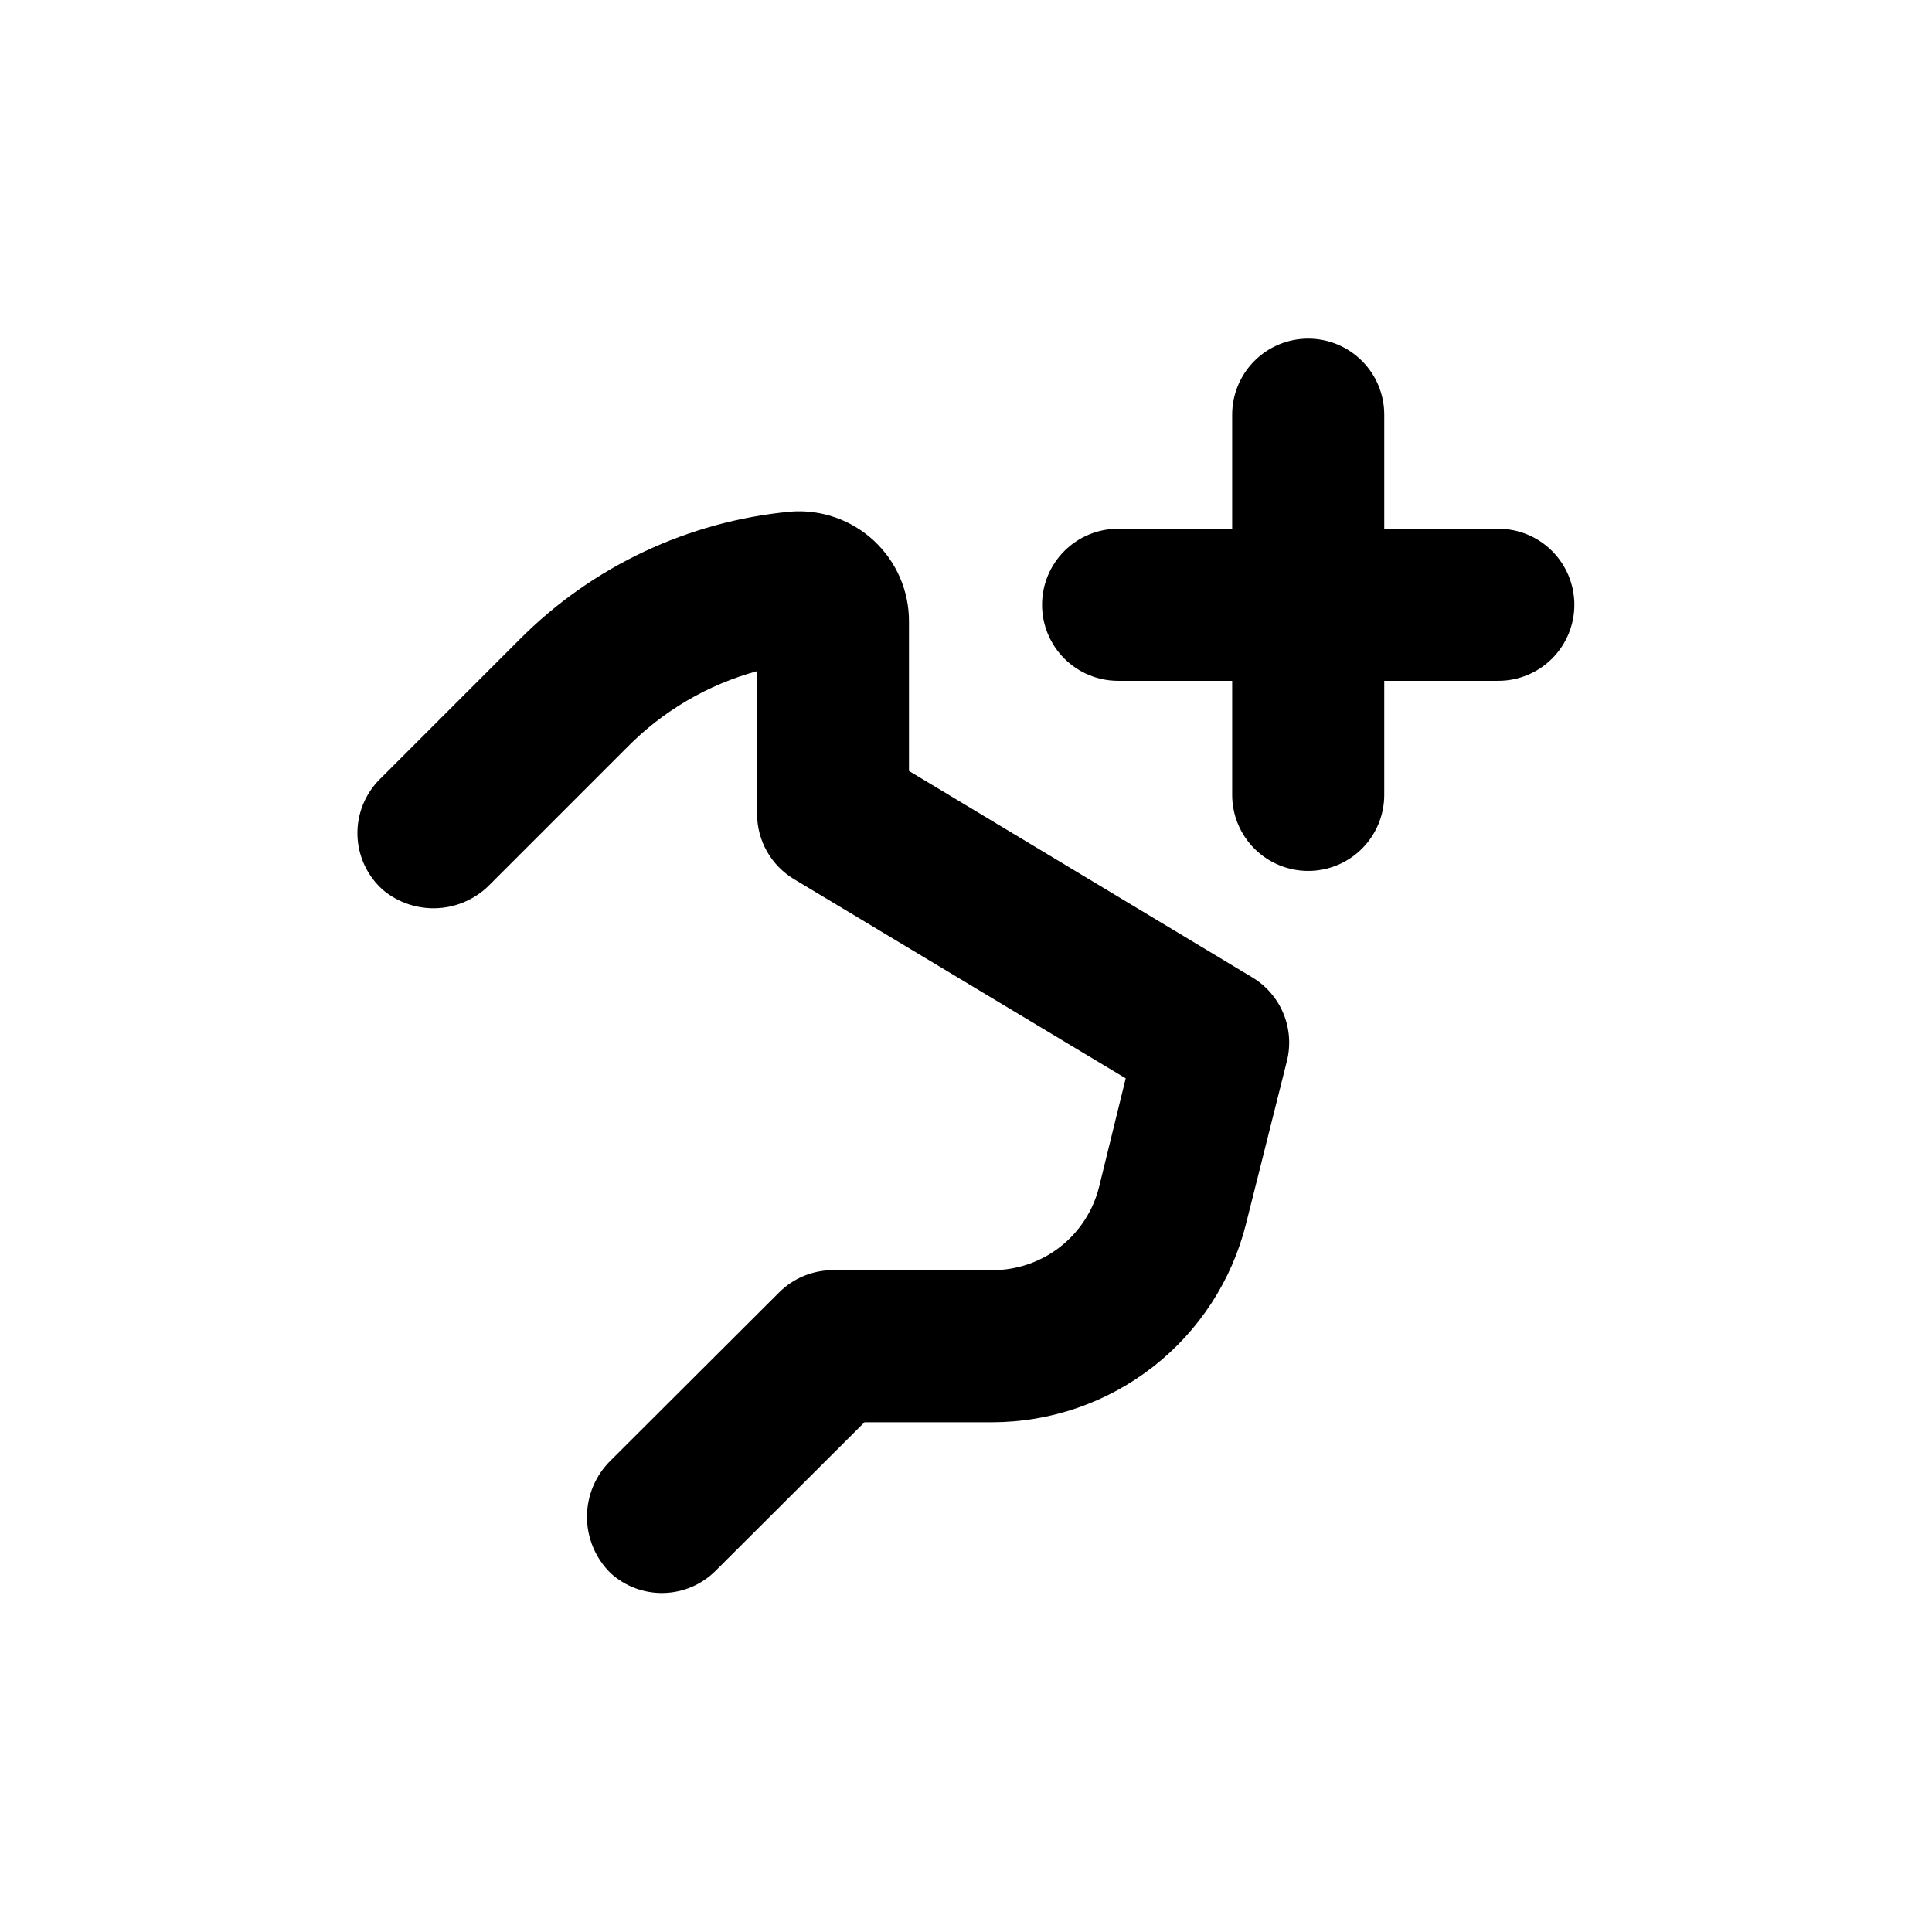
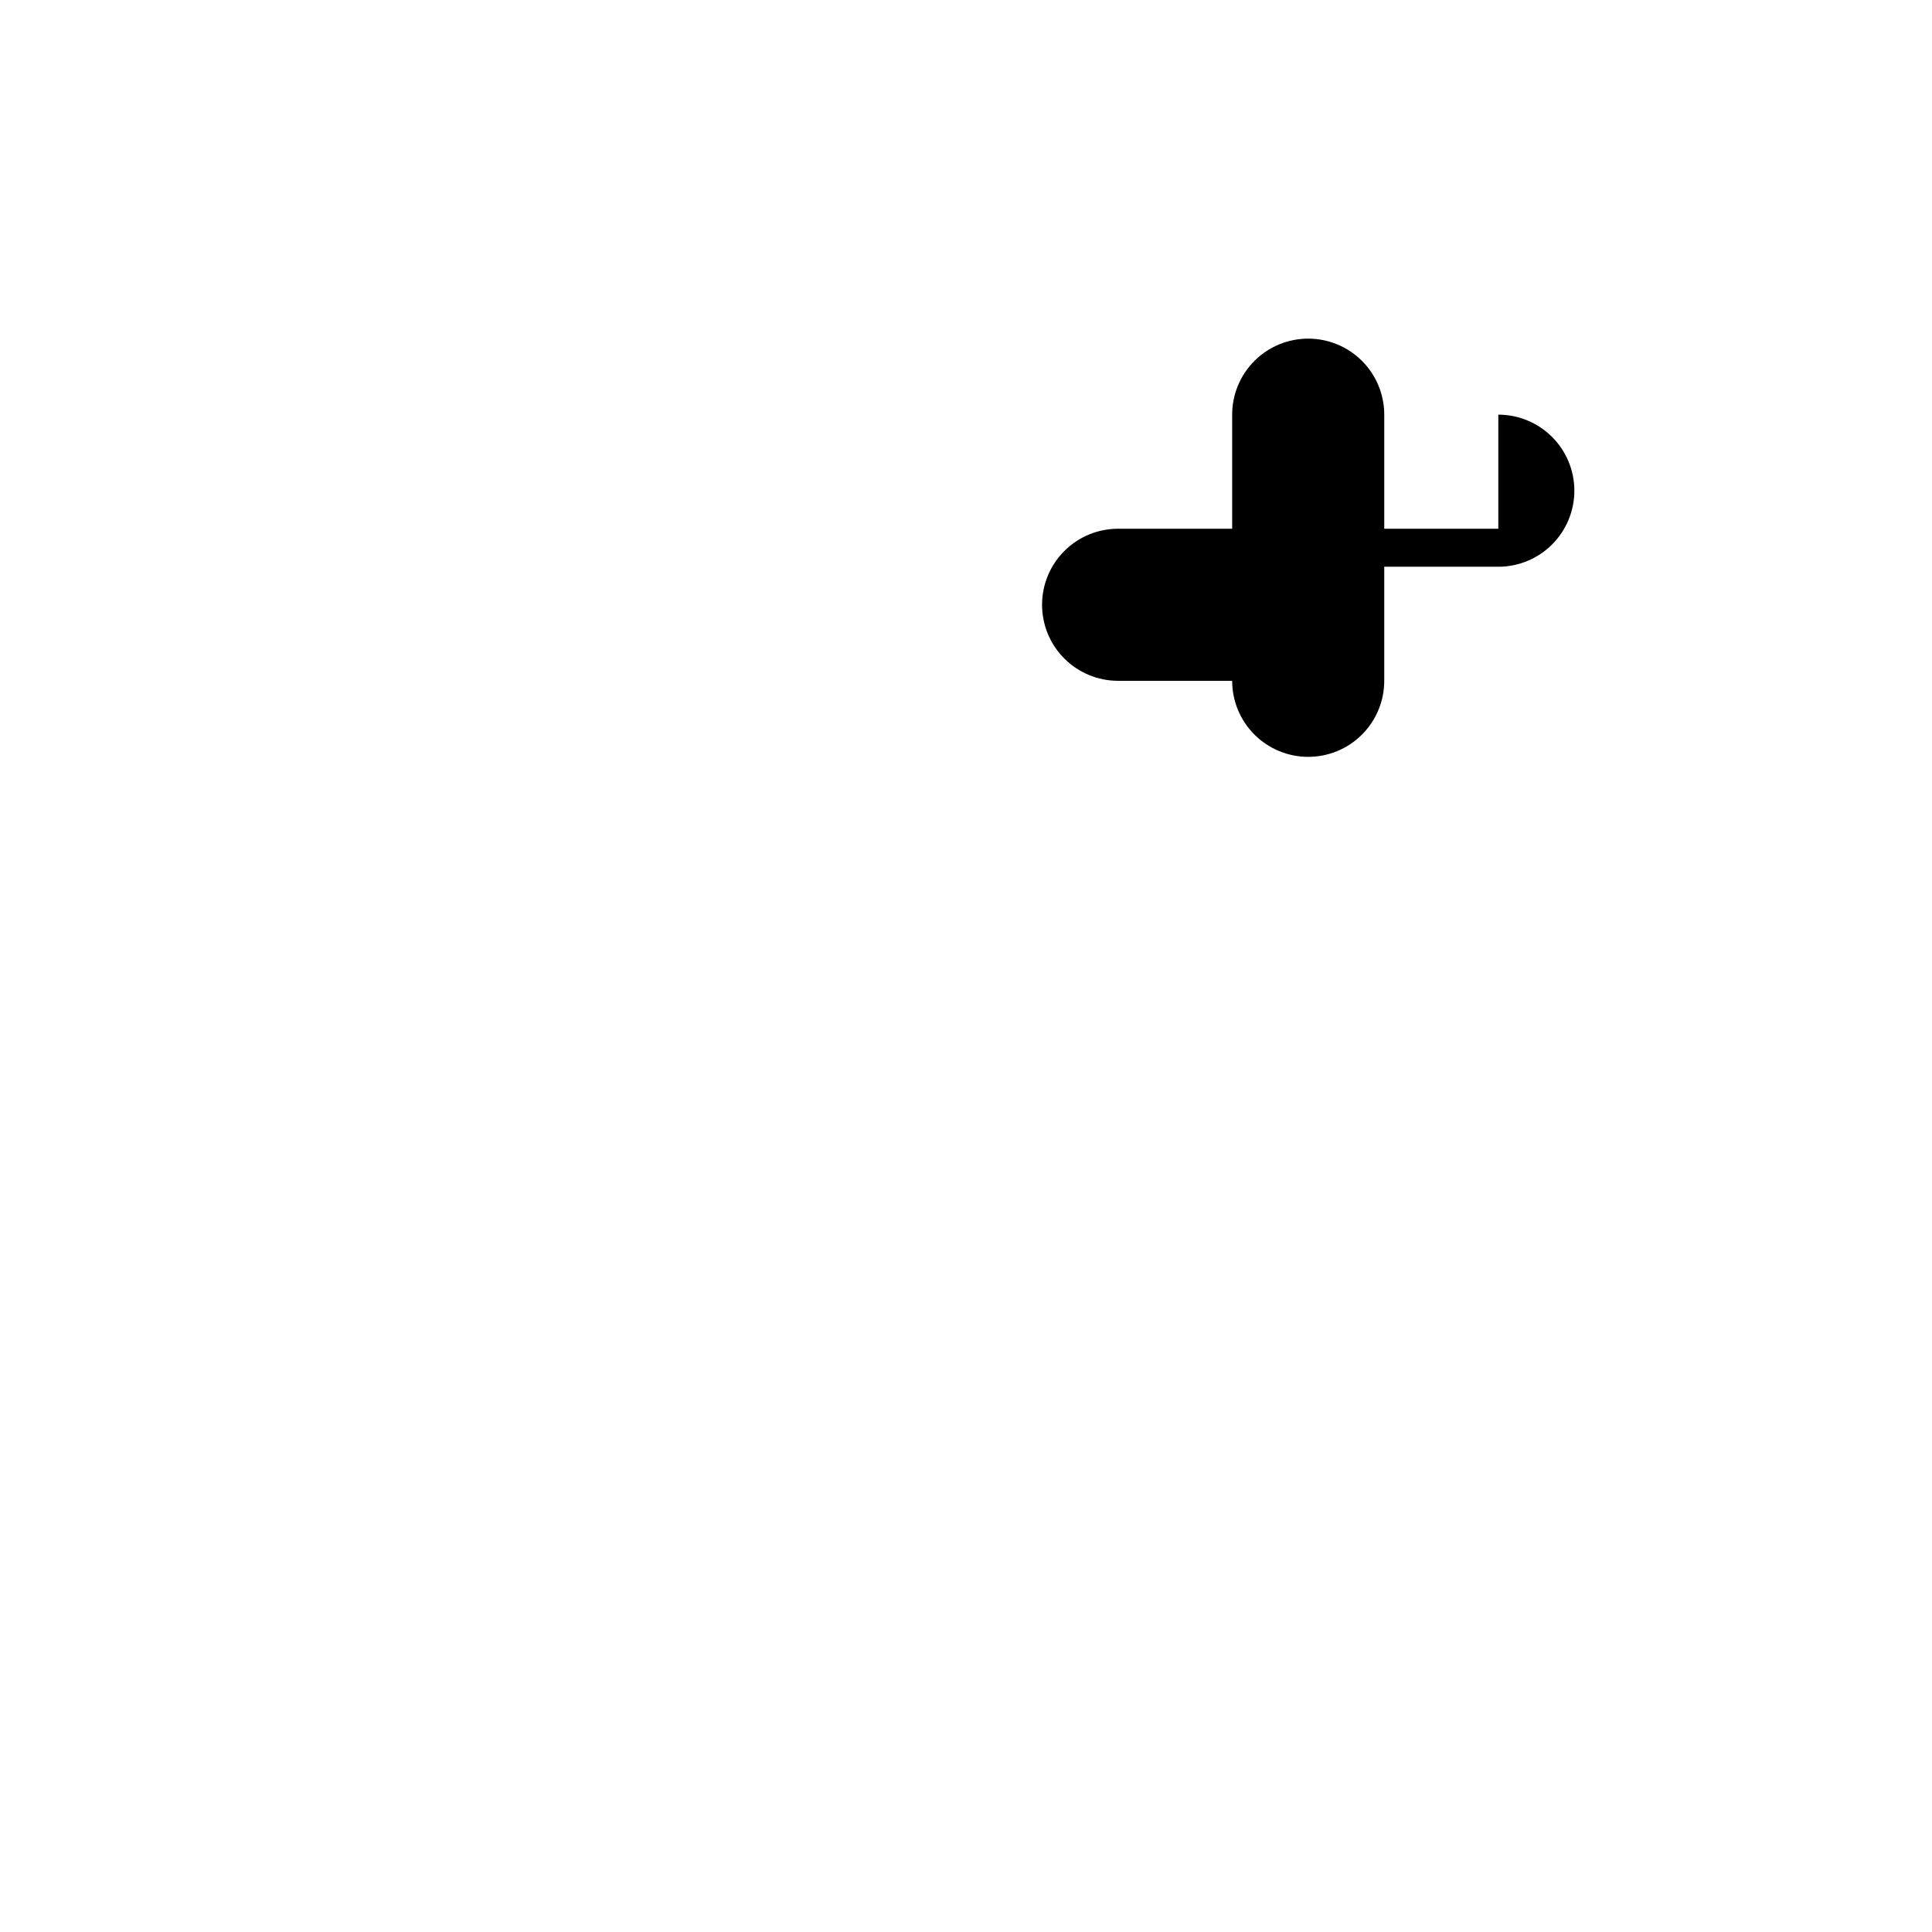
<svg xmlns="http://www.w3.org/2000/svg" fill="#000000" width="800px" height="800px" version="1.1" viewBox="144 144 512 512">
  <g>
-     <path d="m541.07 284.12h-30.23v-30.227c0-5.344-2.121-10.473-5.902-14.25-3.777-3.781-8.906-5.902-14.25-5.902s-10.469 2.121-14.25 5.902c-3.777 3.777-5.902 8.906-5.902 14.25v30.23l-30.227-0.004c-5.348 0-10.473 2.125-14.25 5.902-3.781 3.781-5.902 8.906-5.902 14.25 0 5.348 2.121 10.473 5.902 14.25 3.777 3.781 8.902 5.902 14.25 5.902h30.23v30.23h-0.004c0 5.344 2.125 10.469 5.902 14.25 3.781 3.777 8.906 5.902 14.25 5.902s10.473-2.125 14.25-5.902c3.781-3.781 5.902-8.906 5.902-14.25v-30.23h30.23c5.344 0 10.469-2.121 14.25-5.902 3.777-3.777 5.902-8.902 5.902-14.25 0-5.344-2.125-10.469-5.902-14.25-3.781-3.777-8.906-5.902-14.25-5.902z" />
-     <path d="m353.5 279.59c-27.152 2.539-52.559 14.52-71.793 33.855l-36.98 36.98v-0.004c-3.973 3.914-6.144 9.301-6.004 14.875 0.145 5.578 2.594 10.844 6.762 14.551 4.082 3.406 9.305 5.129 14.613 4.82 5.305-0.309 10.293-2.629 13.953-6.484l36.172-36.172c9.492-9.637 21.363-16.59 34.41-20.152v37.836c0 7.074 3.707 13.633 9.773 17.277l87.918 52.801-7.055 28.77c-1.578 6.32-5.231 11.93-10.371 15.93-5.144 4-11.48 6.16-17.992 6.137h-42.172c-5.344-0.004-10.473 2.113-14.258 5.894l-44.586 44.484c-4.047 3.938-6.332 9.344-6.332 14.988 0 5.648 2.285 11.051 6.332 14.988 3.836 3.465 8.855 5.324 14.02 5.191 5.168-0.129 10.086-2.242 13.742-5.894l39.445-39.348h33.809c15.477-0.012 30.504-5.191 42.699-14.723 12.195-9.531 20.855-22.859 24.609-37.875l10.832-43.129c1.047-4.188 0.723-8.605-0.93-12.594-1.648-3.992-4.539-7.348-8.242-9.574l-90.988-54.711v-39.449c0.07-8.16-3.289-15.973-9.258-21.535-5.965-5.566-13.992-8.371-22.129-7.734z" />
+     <path d="m541.07 284.12h-30.23v-30.227c0-5.344-2.121-10.473-5.902-14.25-3.777-3.781-8.906-5.902-14.25-5.902s-10.469 2.121-14.25 5.902c-3.777 3.777-5.902 8.906-5.902 14.25v30.23l-30.227-0.004c-5.348 0-10.473 2.125-14.25 5.902-3.781 3.781-5.902 8.906-5.902 14.25 0 5.348 2.121 10.473 5.902 14.25 3.777 3.781 8.902 5.902 14.25 5.902h30.23h-0.004c0 5.344 2.125 10.469 5.902 14.25 3.781 3.777 8.906 5.902 14.25 5.902s10.473-2.125 14.25-5.902c3.781-3.781 5.902-8.906 5.902-14.25v-30.23h30.23c5.344 0 10.469-2.121 14.25-5.902 3.777-3.777 5.902-8.902 5.902-14.25 0-5.344-2.125-10.469-5.902-14.25-3.781-3.777-8.906-5.902-14.25-5.902z" />
  </g>
</svg>